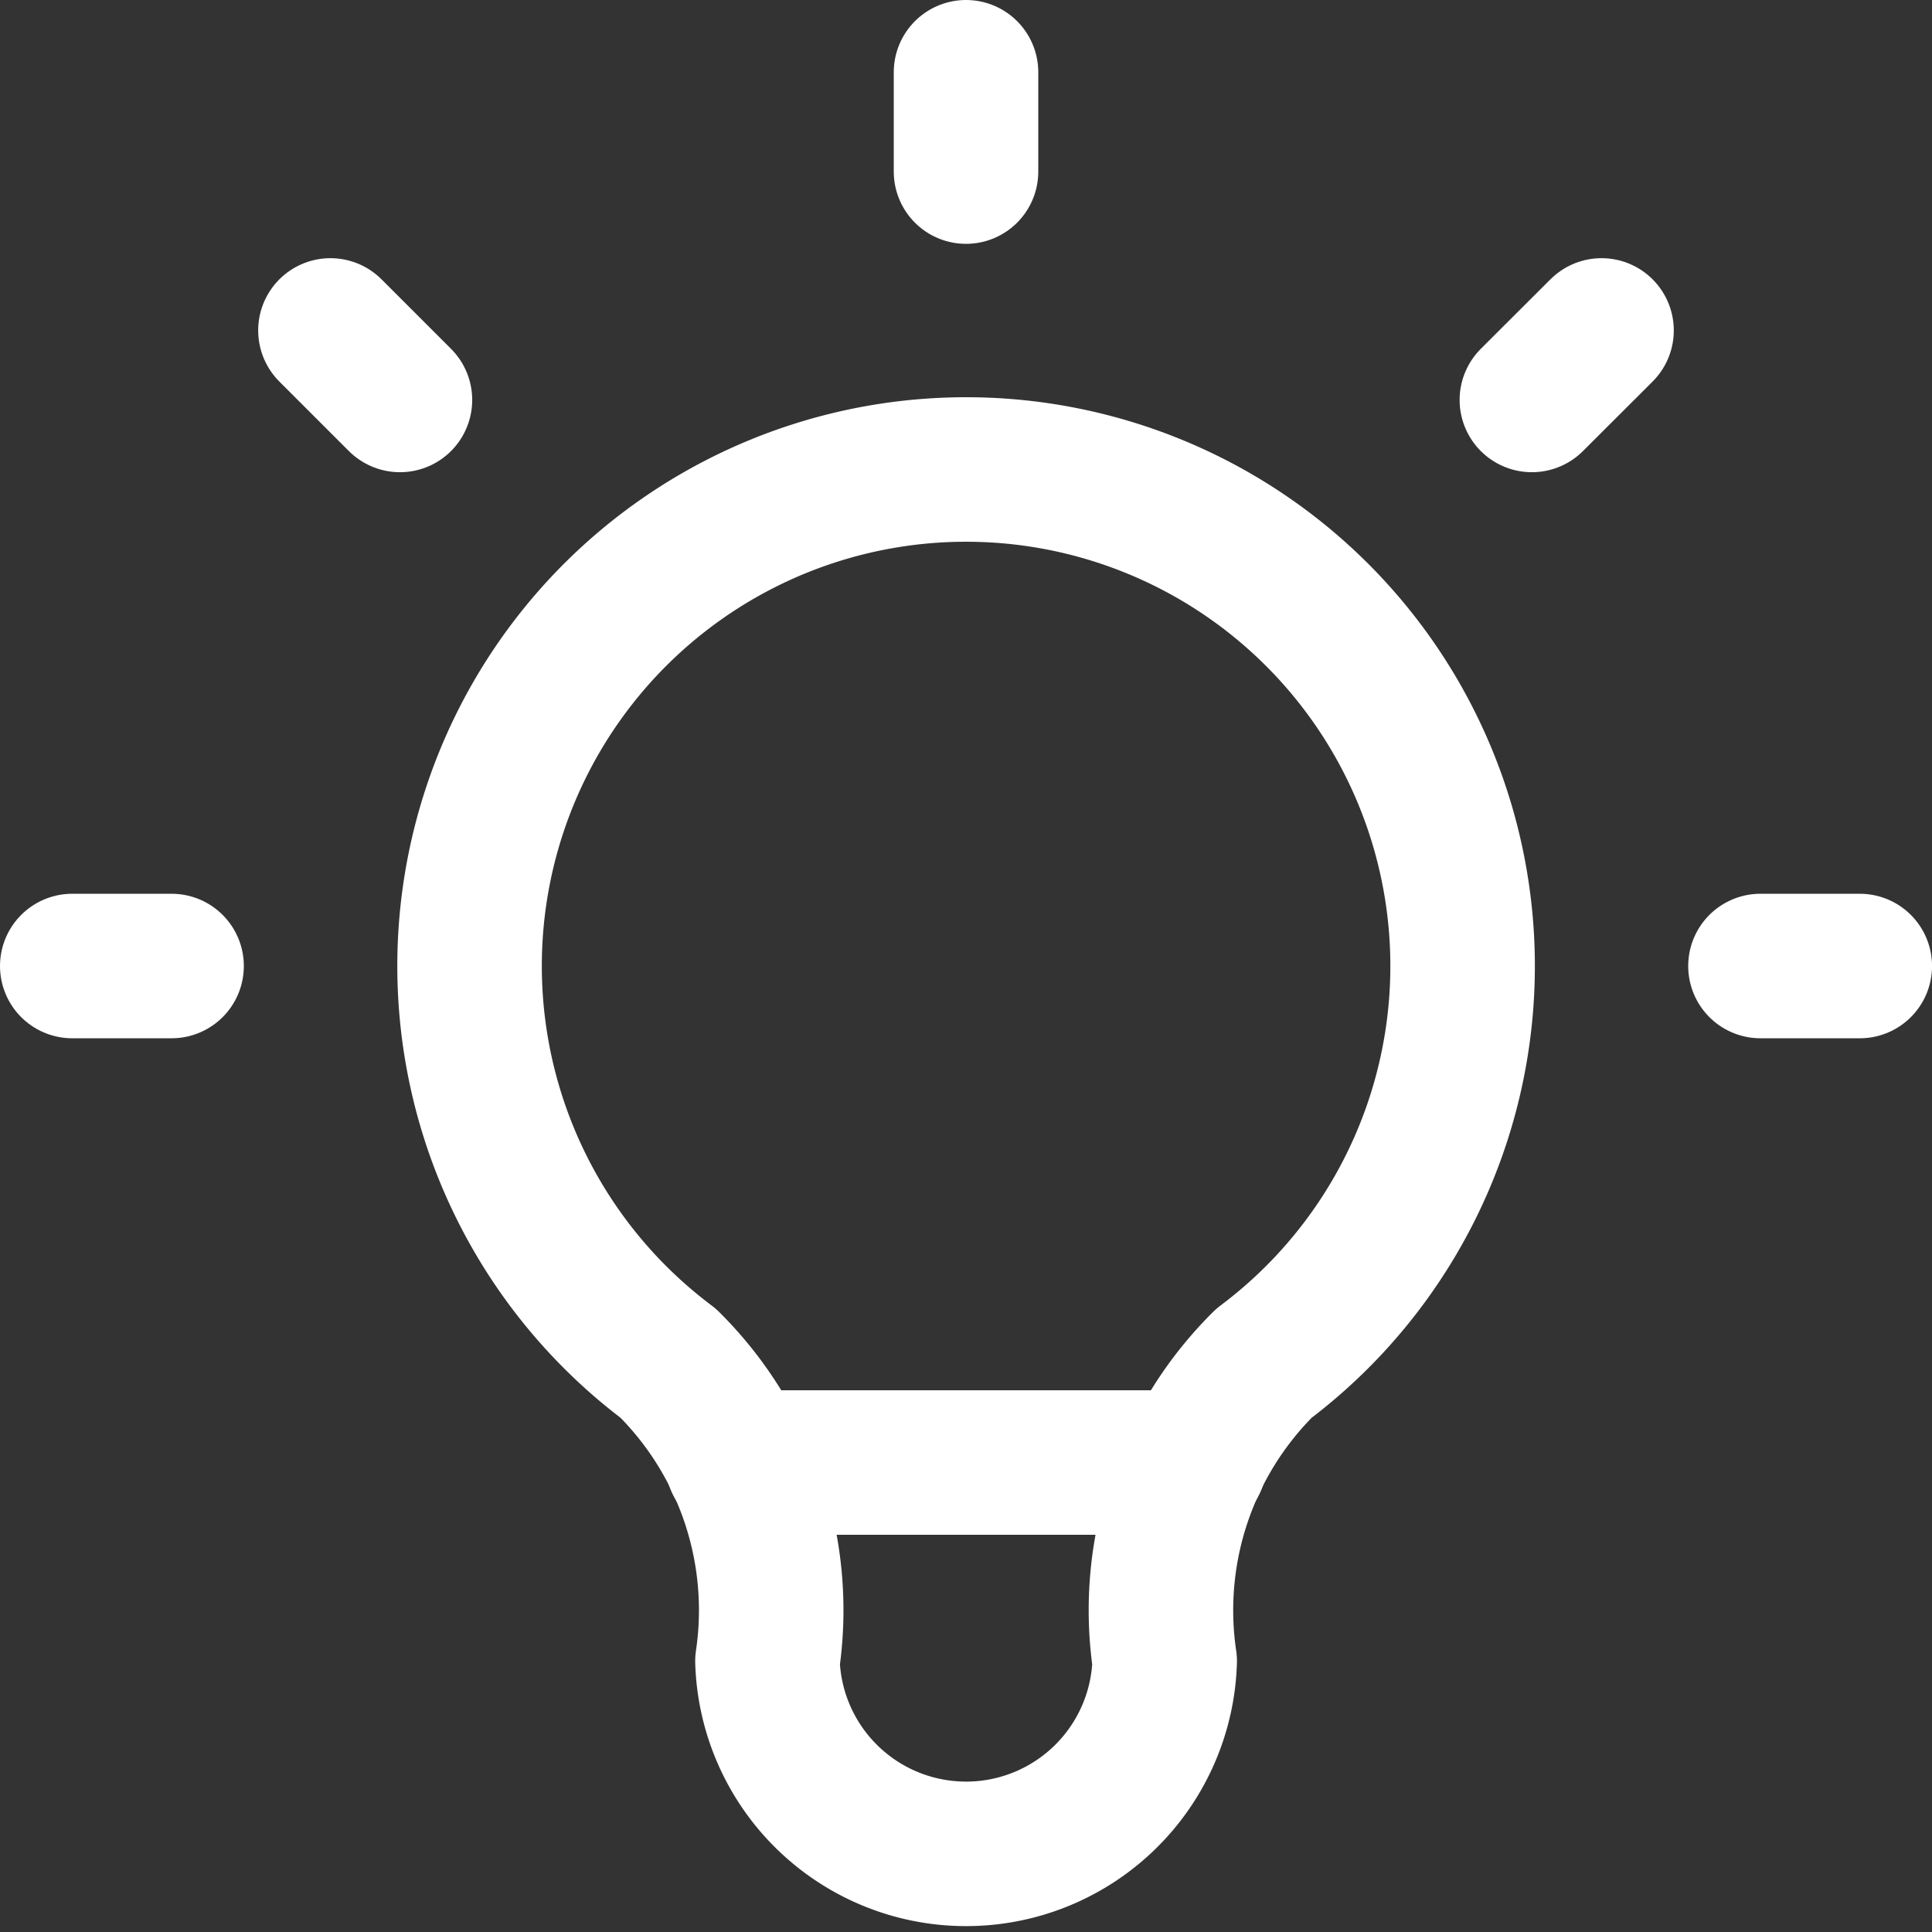
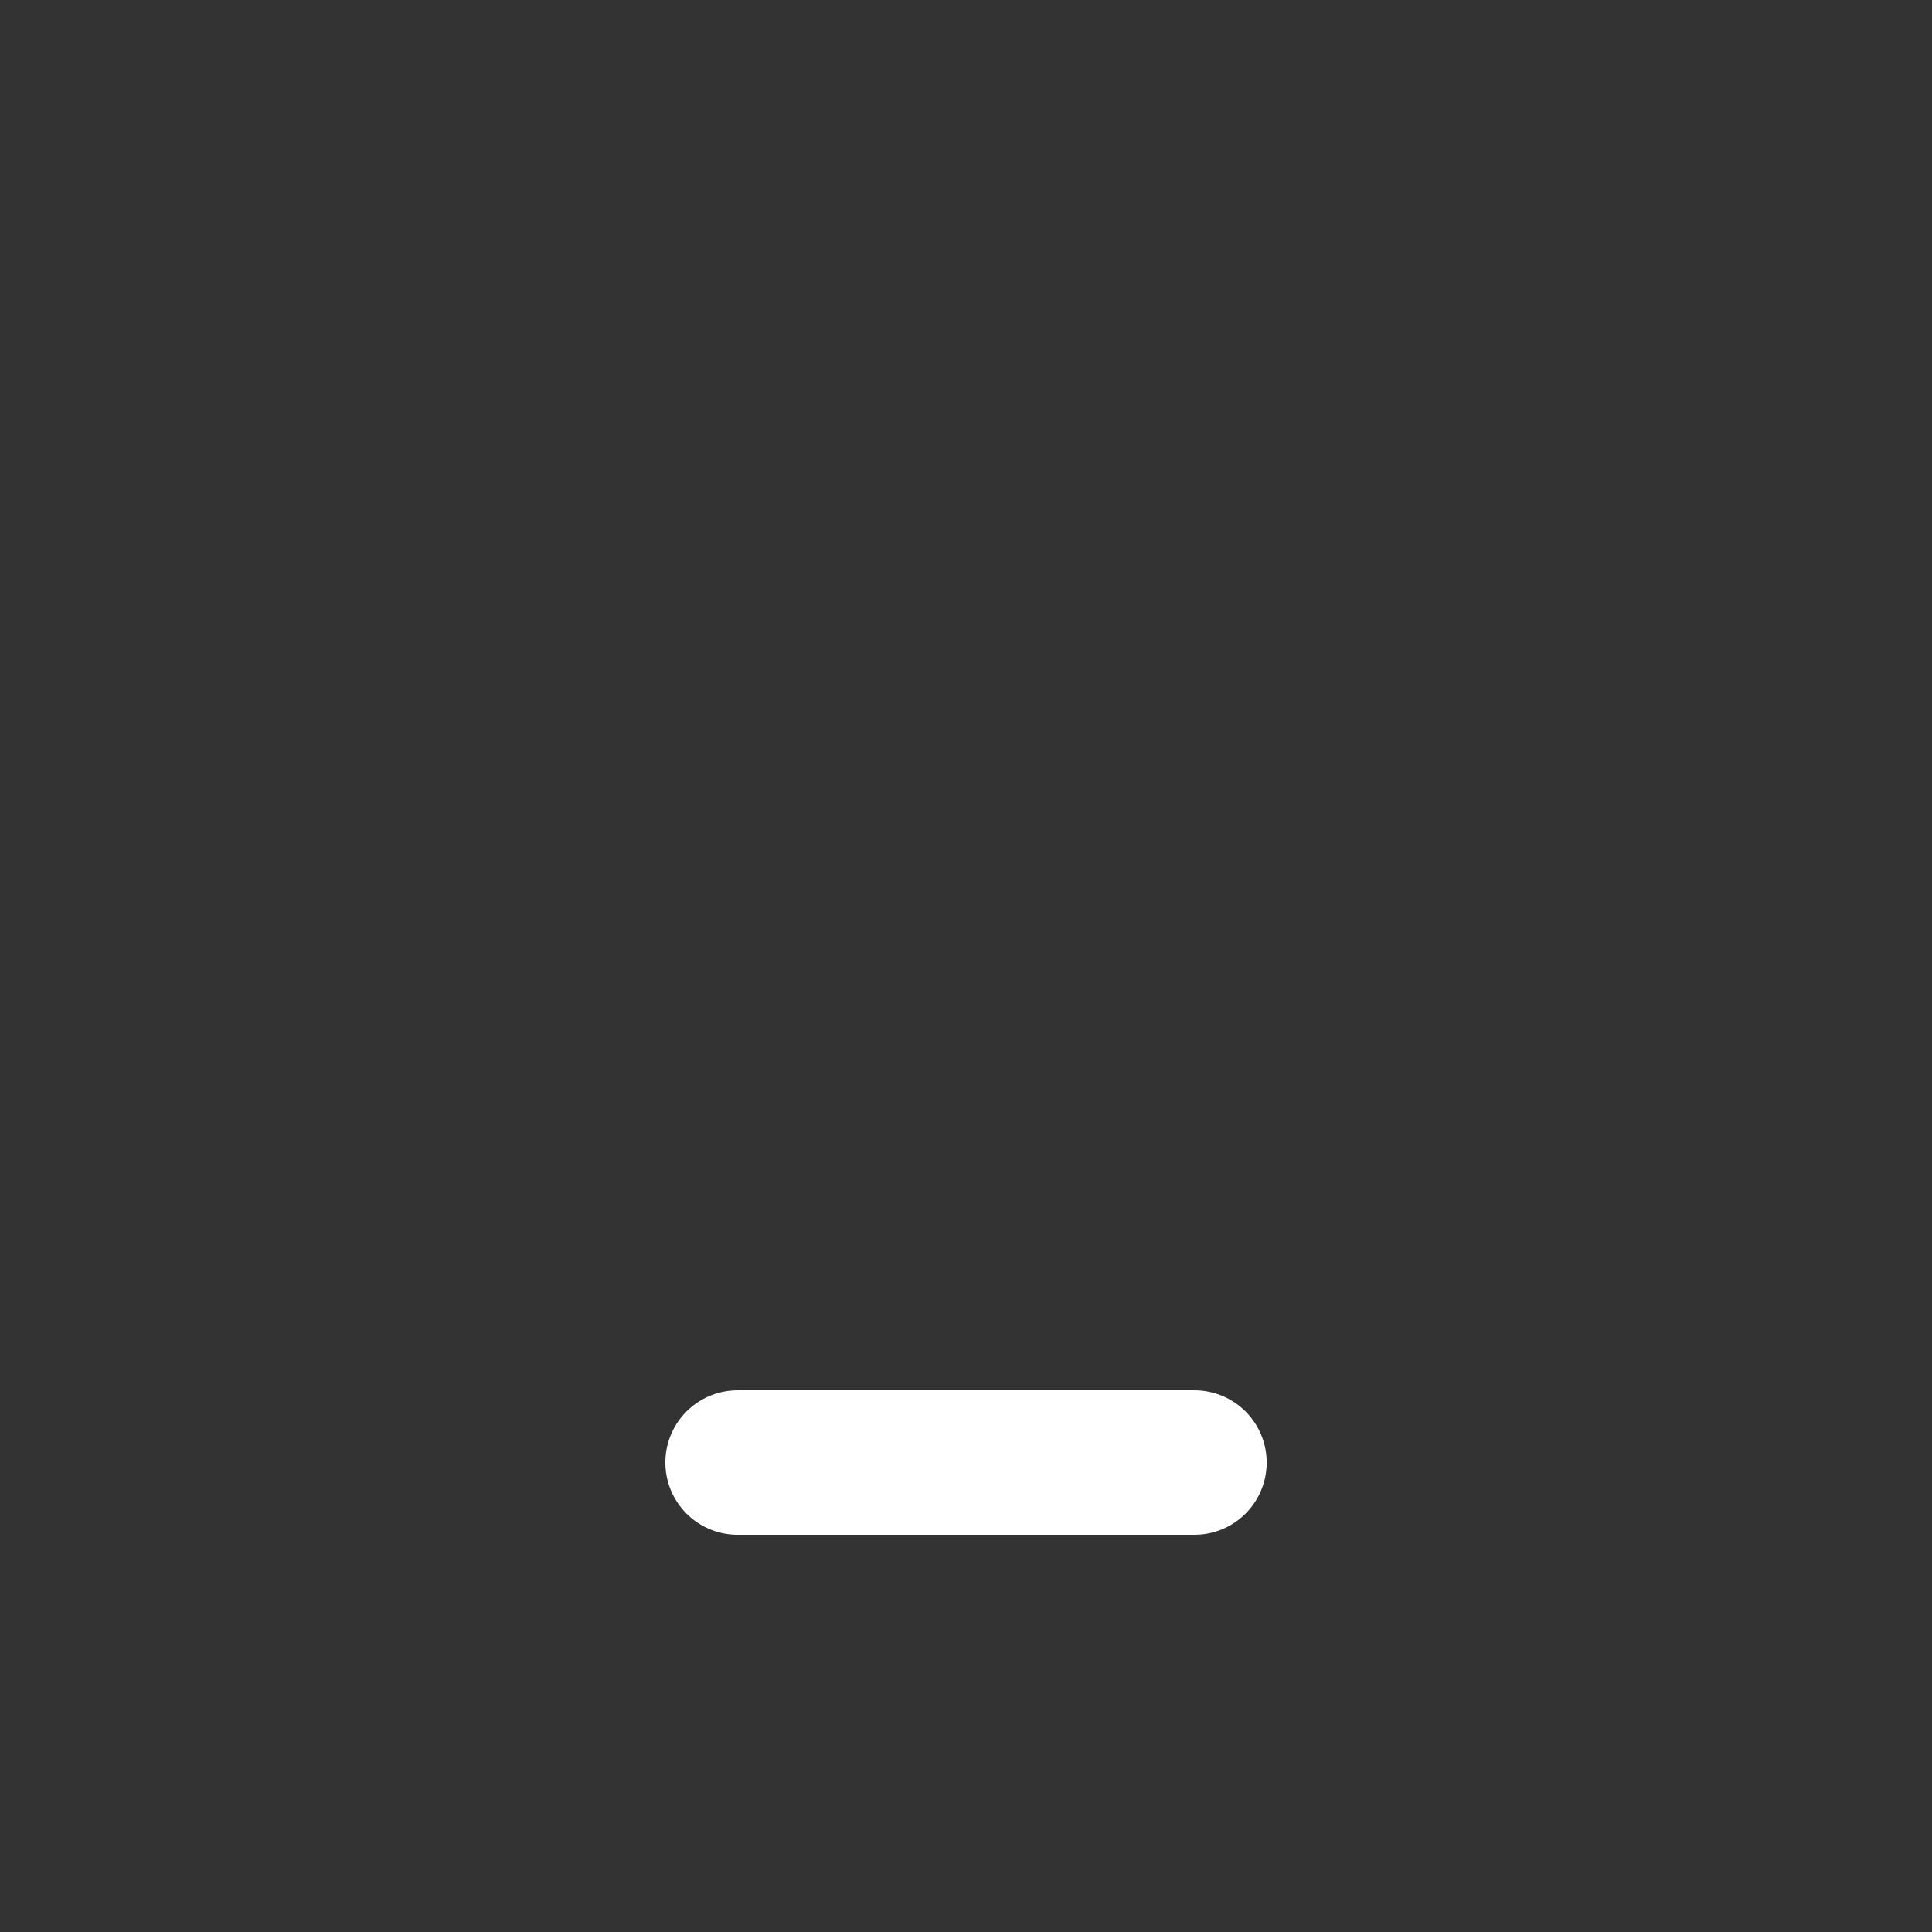
<svg xmlns="http://www.w3.org/2000/svg" width="53.475" height="53.475" viewBox="0 0 53.475 53.475">
  <rect x="0" y="0" width="53.475" height="53.475" fill="#333333" stroke="none" />
  <g id="Group_2173" data-name="Group 2173" transform="translate(5604.6 -6849.4)">
-     <path id="Path_1567" data-name="Path 1567" d="M3,27.738H5.749M27.738,3V5.749M49.727,27.738h2.749M10.146,10.146,12.07,12.07m33.258-1.924L43.4,12.07" transform="translate(-5605.6 6848.4)" fill="none" stroke="#fff" stroke-linecap="round" stroke-linejoin="round" stroke-width="4" />
-     <path id="Path_1568" data-name="Path 1568" d="M12.5,31.738a13.743,13.743,0,1,1,16.492,0,9.62,9.62,0,0,0-2.749,8.246,5.5,5.5,0,0,1-10.995,0A9.62,9.62,0,0,0,12.5,31.738" transform="translate(-5598.606 6855.394)" fill="none" stroke="#fff" stroke-linecap="round" stroke-linejoin="round" stroke-width="4" />
    <line id="Line_358" data-name="Line 358" x2="12.644" transform="translate(-5584.184 6889.881)" fill="none" stroke="#fff" stroke-linecap="round" stroke-linejoin="round" stroke-width="4" />
  </g>
</svg>